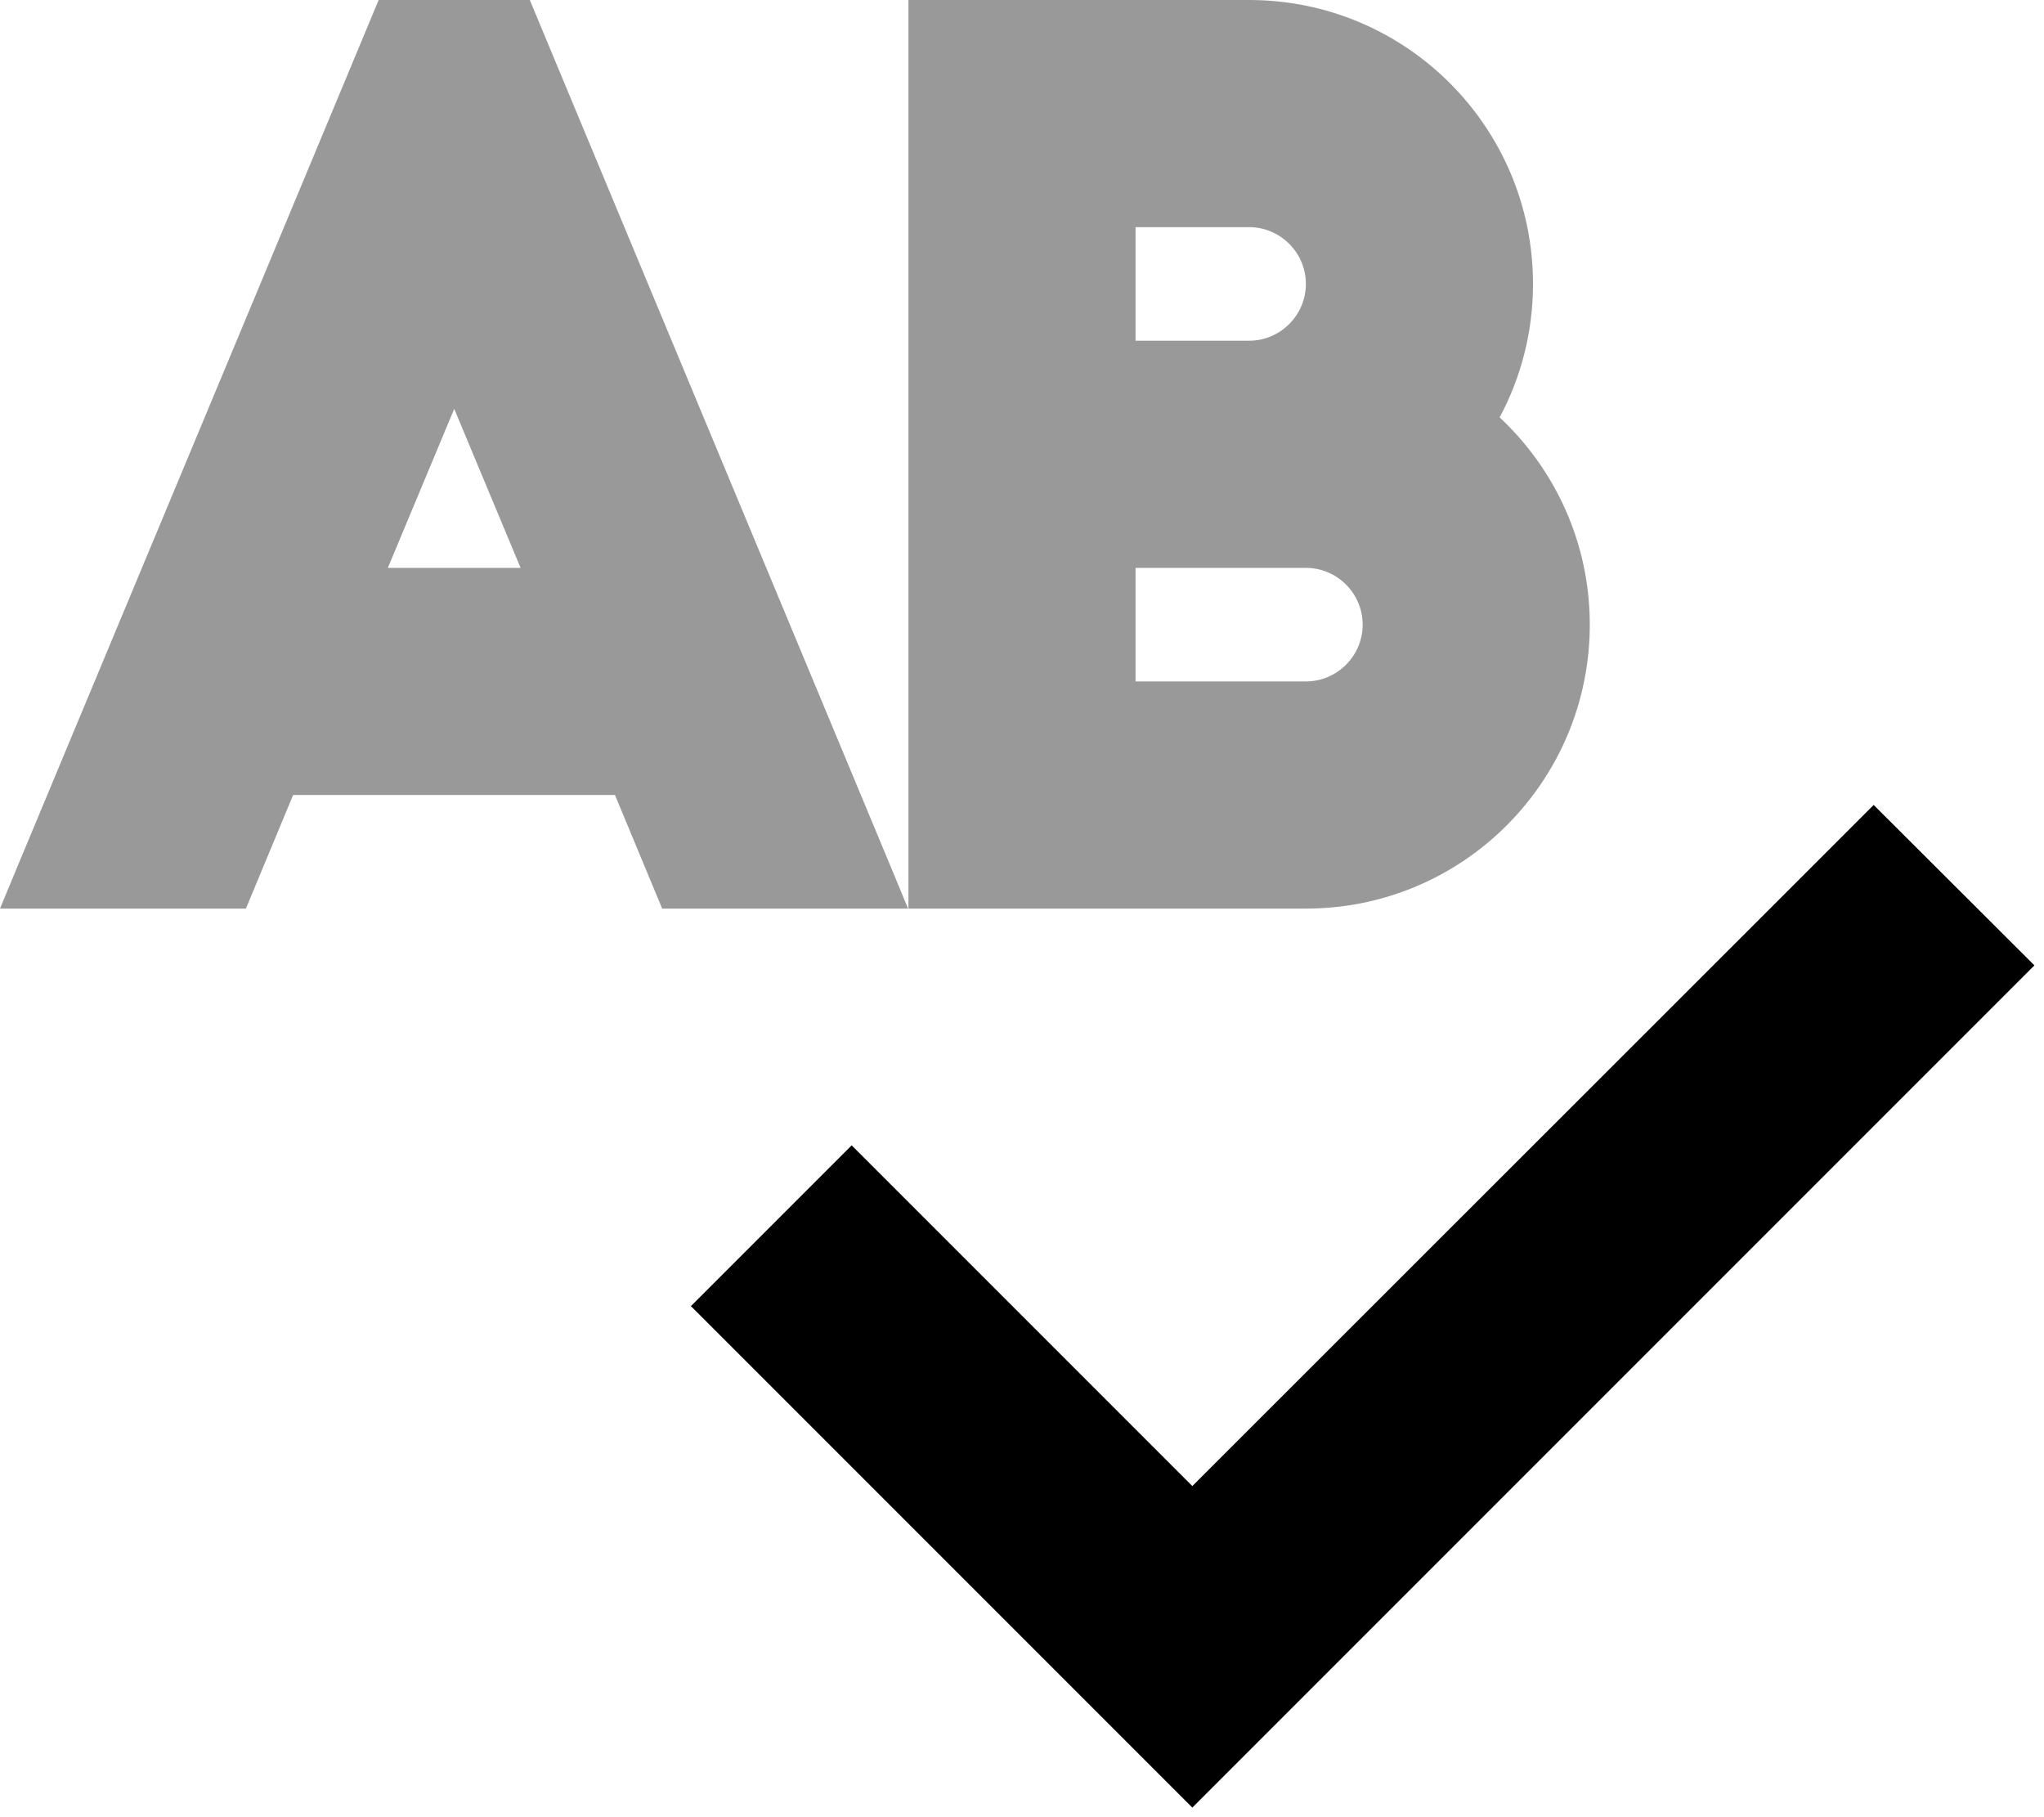
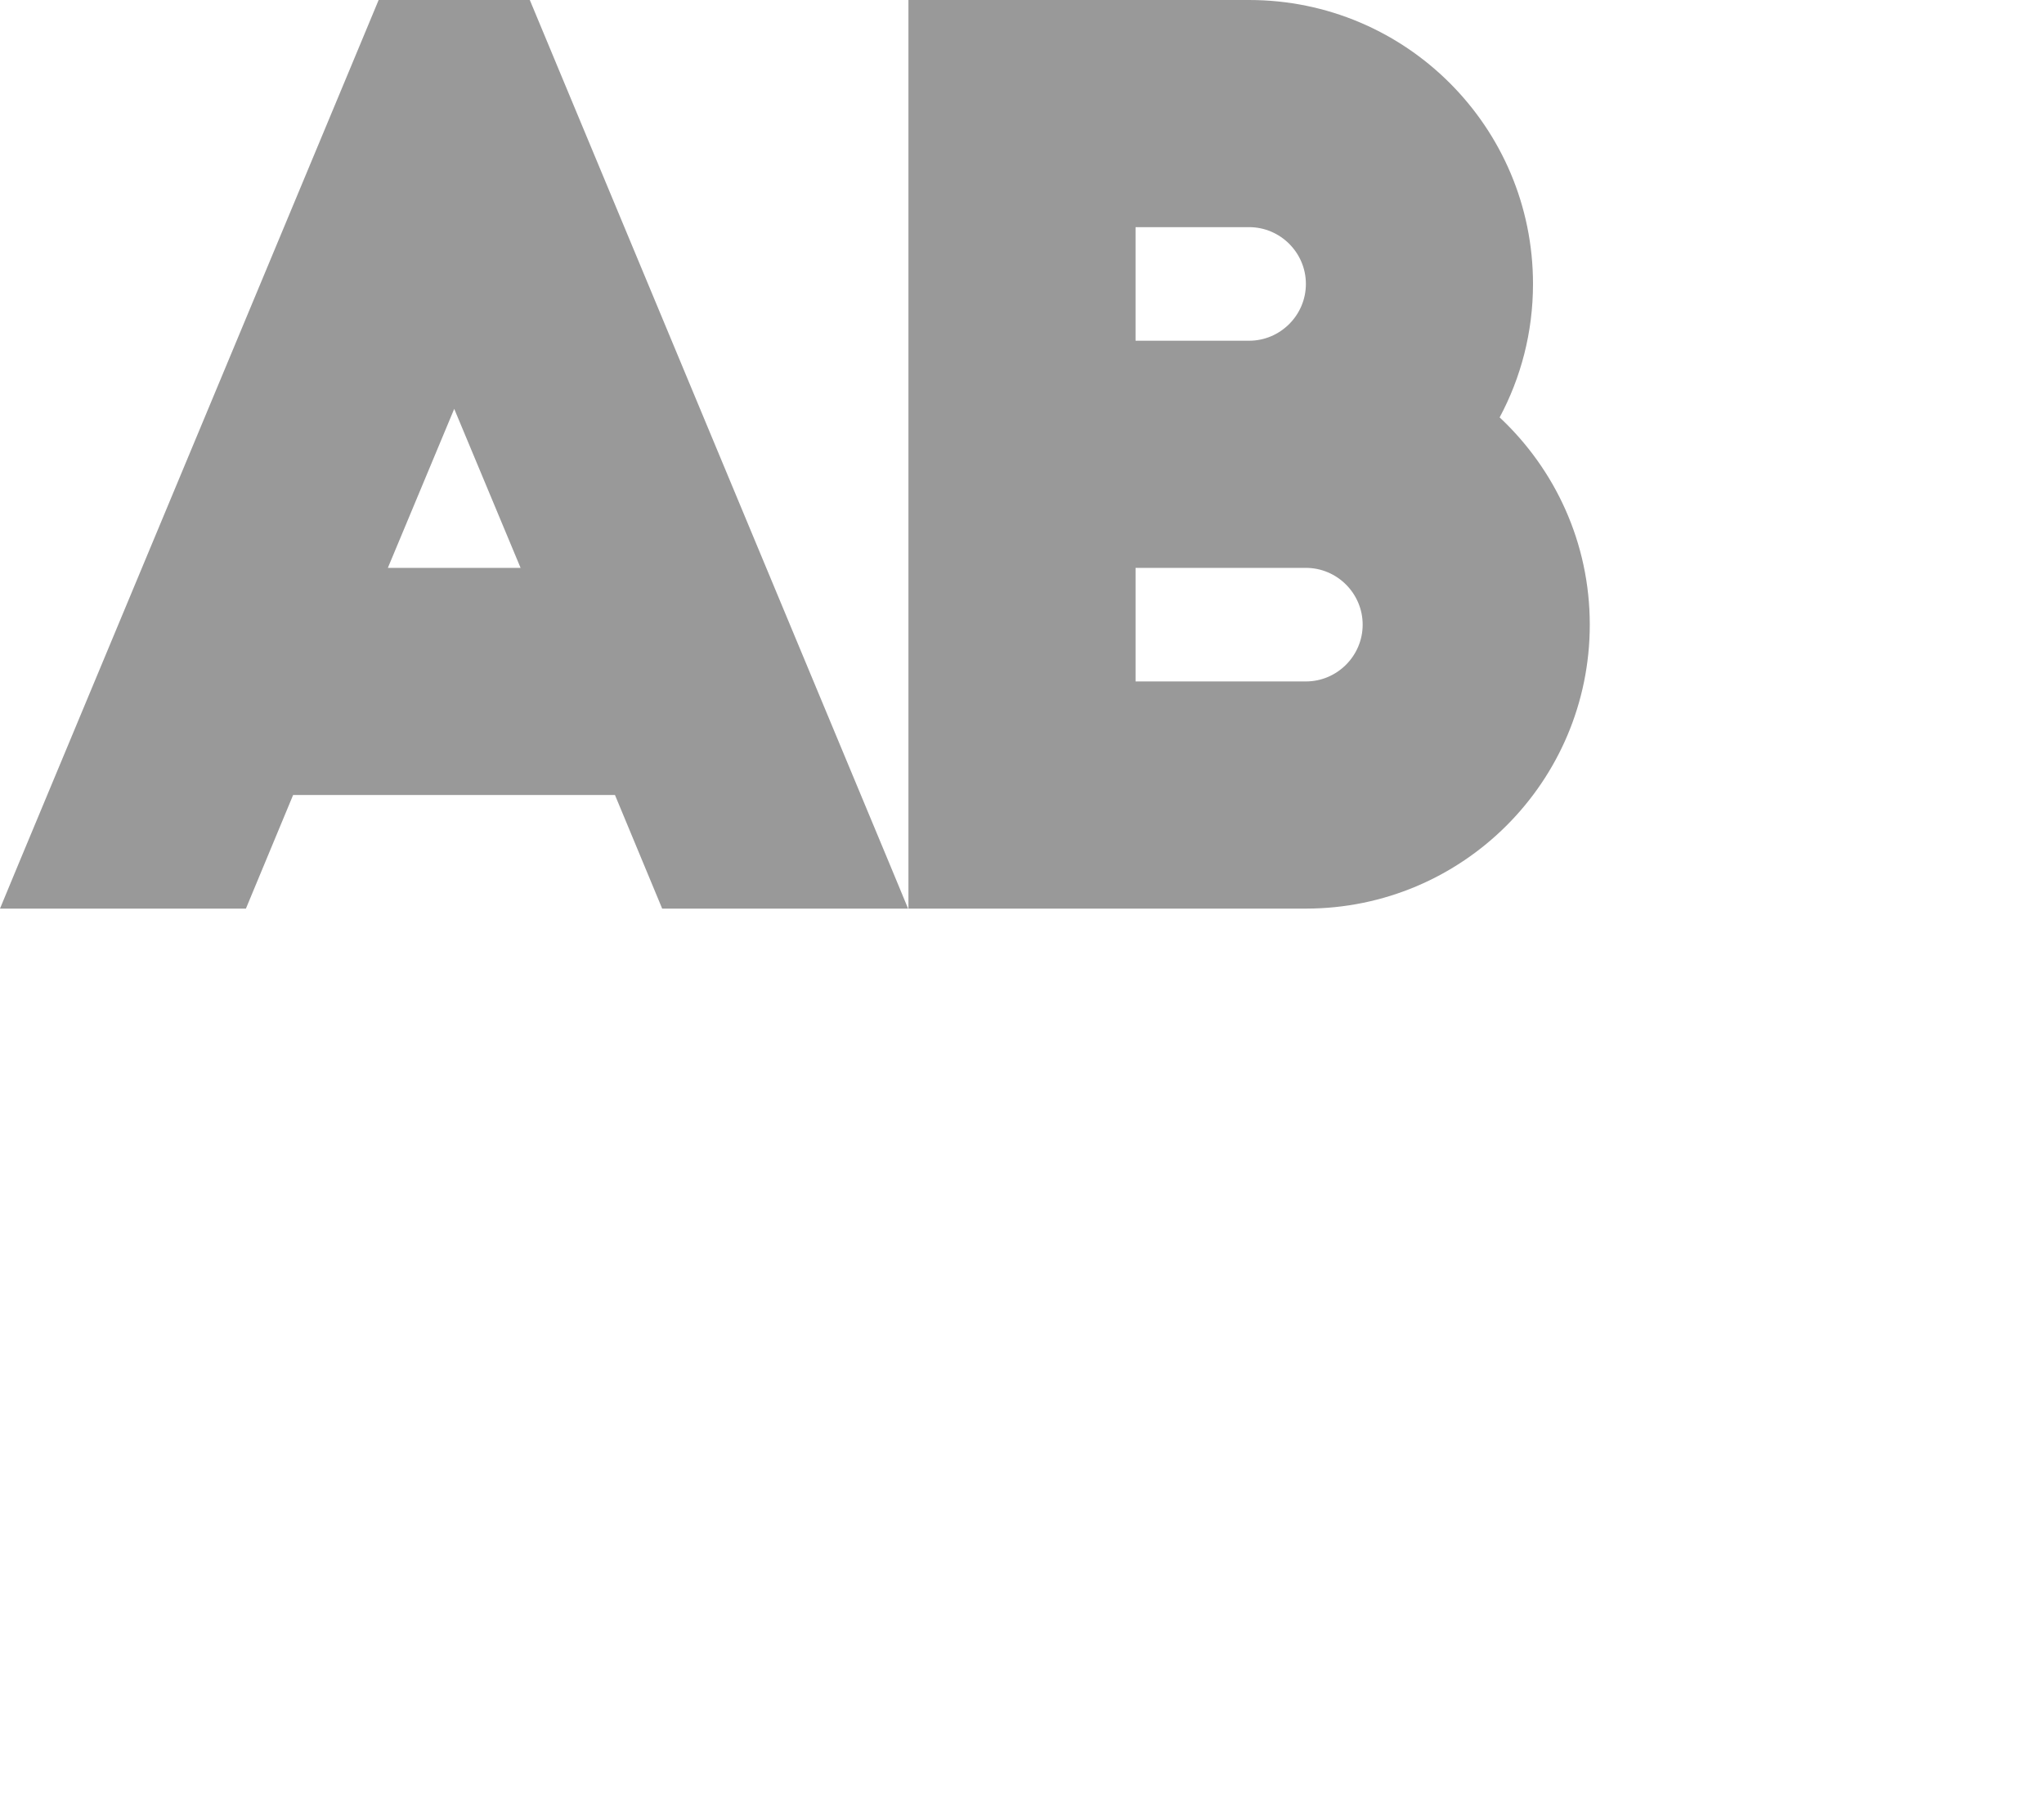
<svg xmlns="http://www.w3.org/2000/svg" viewBox="0 0 576 512">
  <defs>
    <style>.fa-secondary{opacity:.4}</style>
  </defs>
  <path class="fa-secondary" d="M0 256l69.3 0 13.3-32 90.7 0 13.3 32 69.3 0c-1.7-4.1-3.4-8.2-5.1-12.3l-93.3-224L149.3 0 106.7 0 98.5 19.7 5.1 243.7 0 256zm109.3-96L128 115.2 146.7 160l-37.3 0zM256 0l0 32 0 96 0 96c0 10.7 0 21.3 0 32l32 0 80 0c44.2 0 80-35.8 80-80c0-23.1-9.8-43.8-25.4-58.4c6-11.2 9.4-24 9.4-37.6c0-44.2-35.8-80-80-80L288 0 256 0zm64 64l32 0c8.8 0 16 7.2 16 16s-7.2 16-16 16l-32 0 0-32zm0 96l32 0 16 0c8.8 0 16 7.2 16 16s-7.2 16-16 16l-48 0 0-32z" />
-   <path class="fa-primary" d="M573.3 272l-22.6 22.6-192 192L336 509.3l-22.6-22.6-96-96L194.7 368 240 322.7l22.6 22.6L336 418.7 505.4 249.4 528 226.8 573.3 272z" />
</svg>